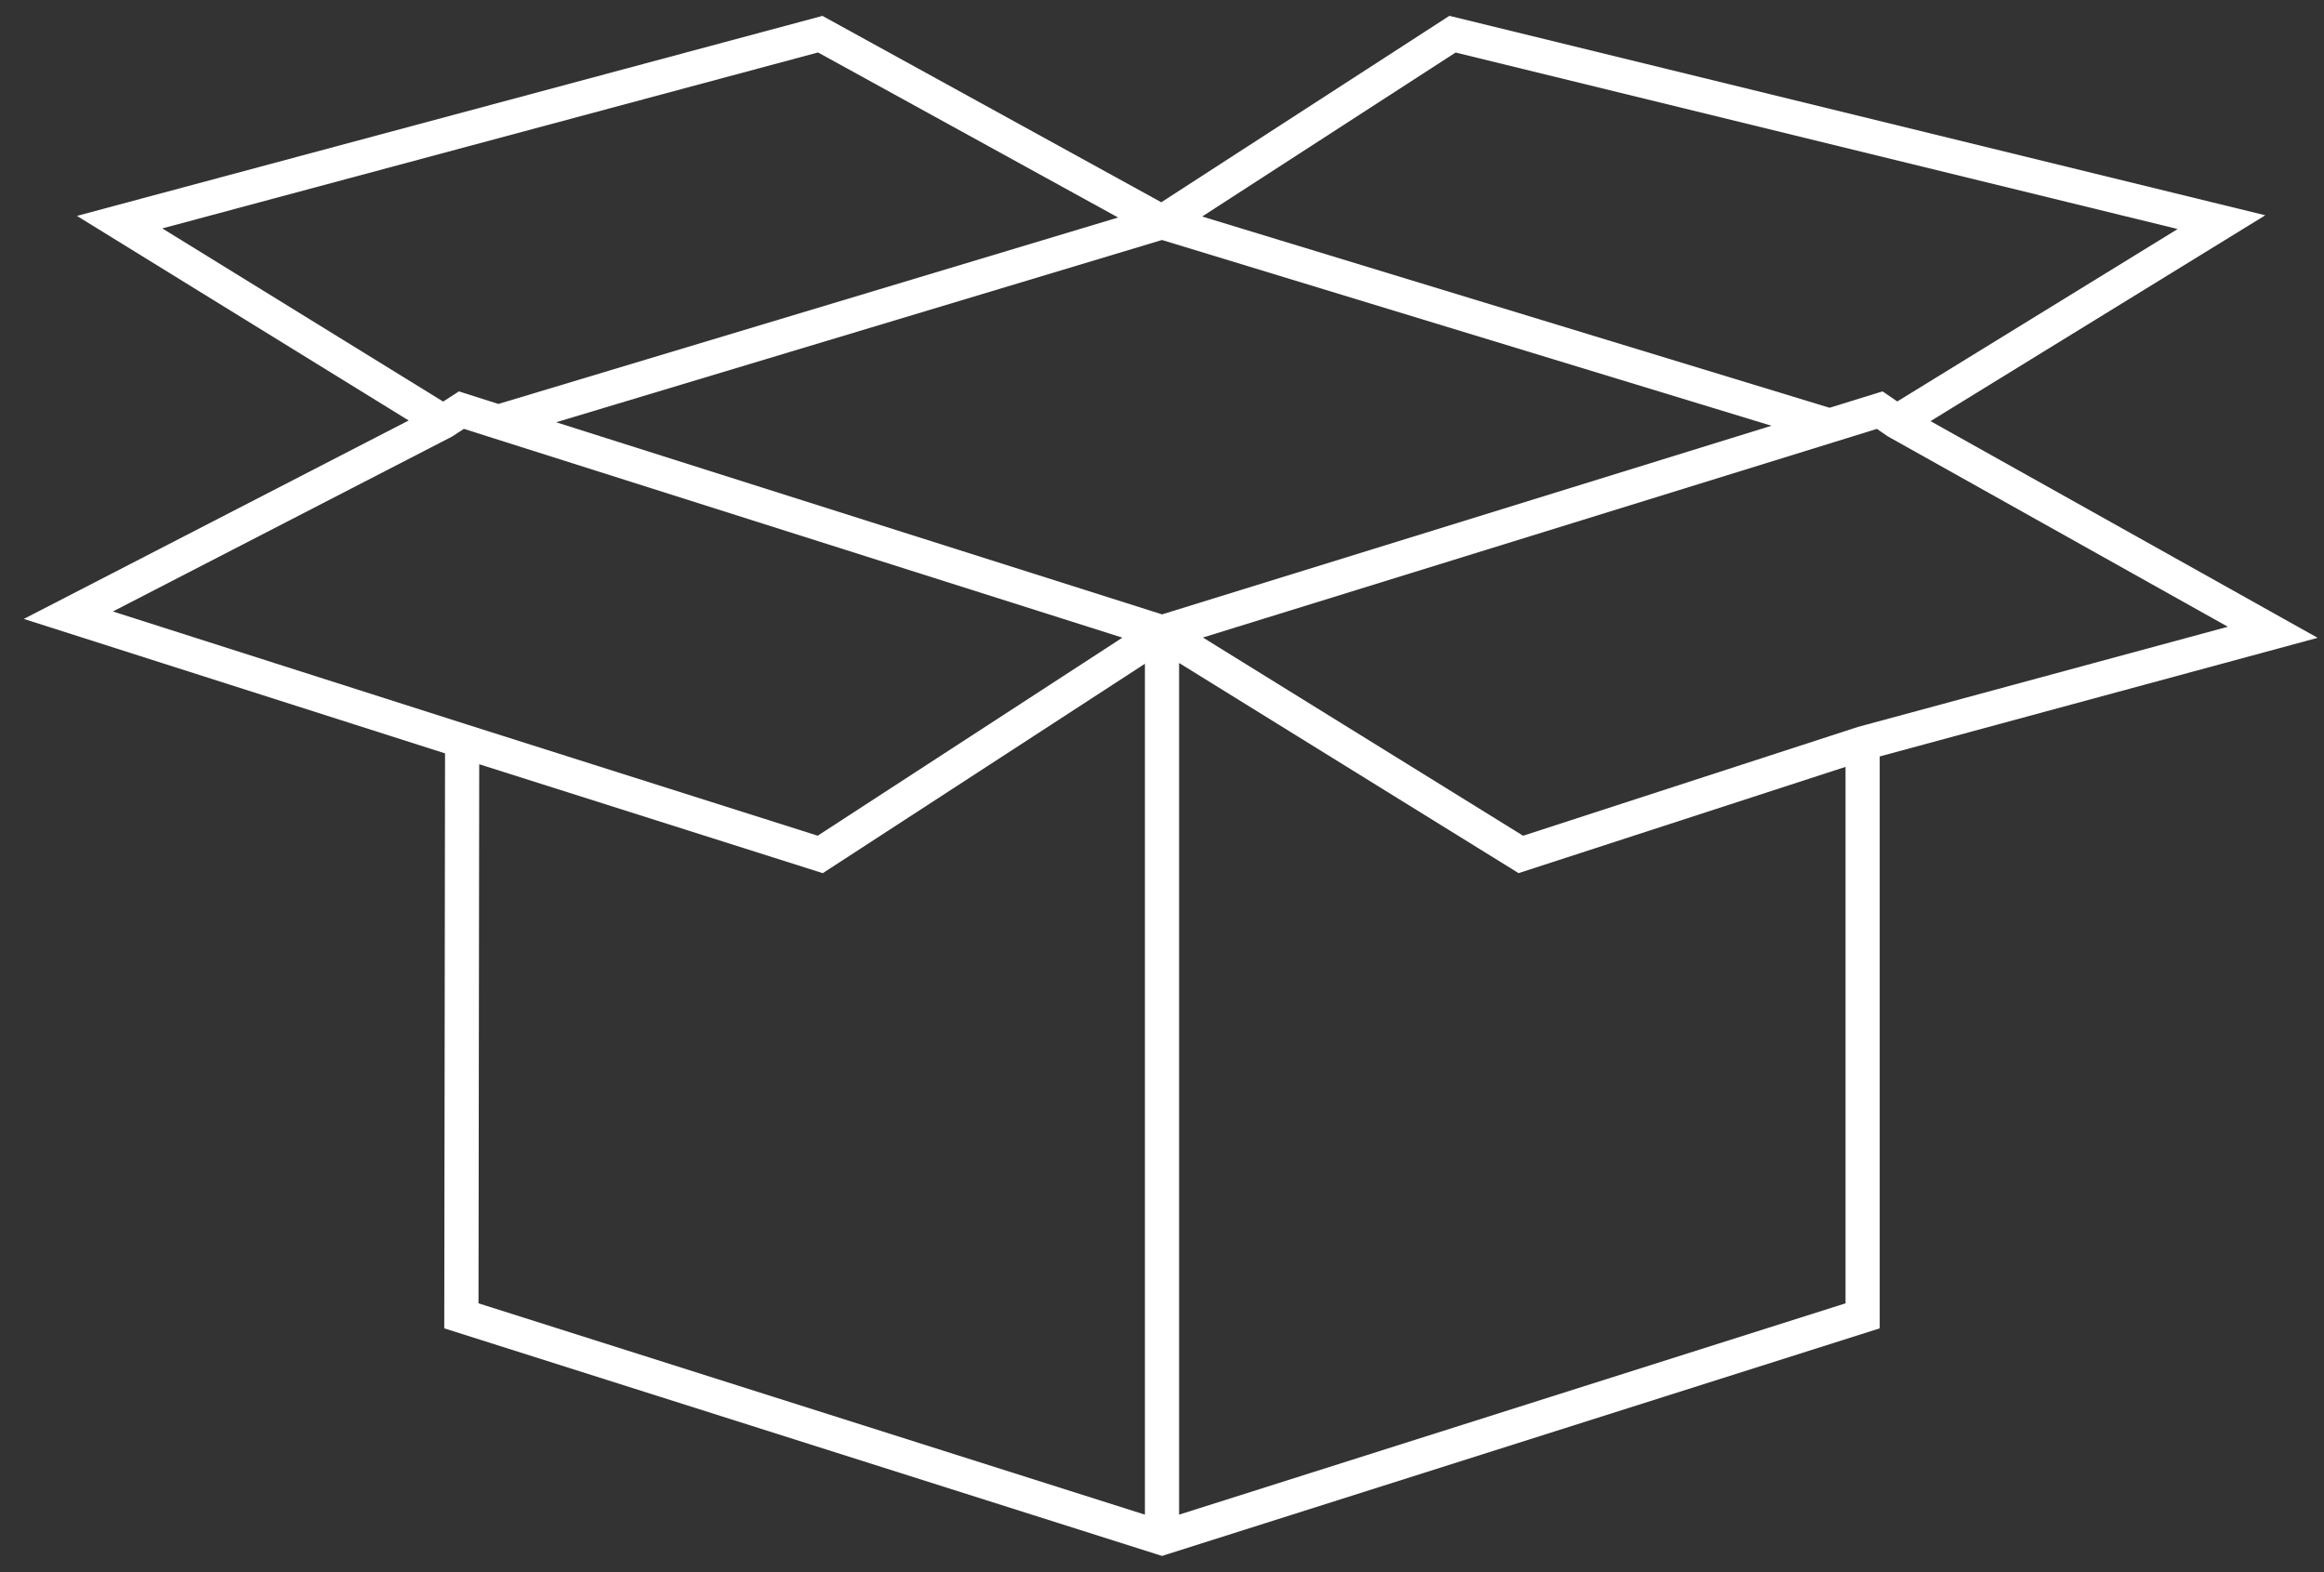
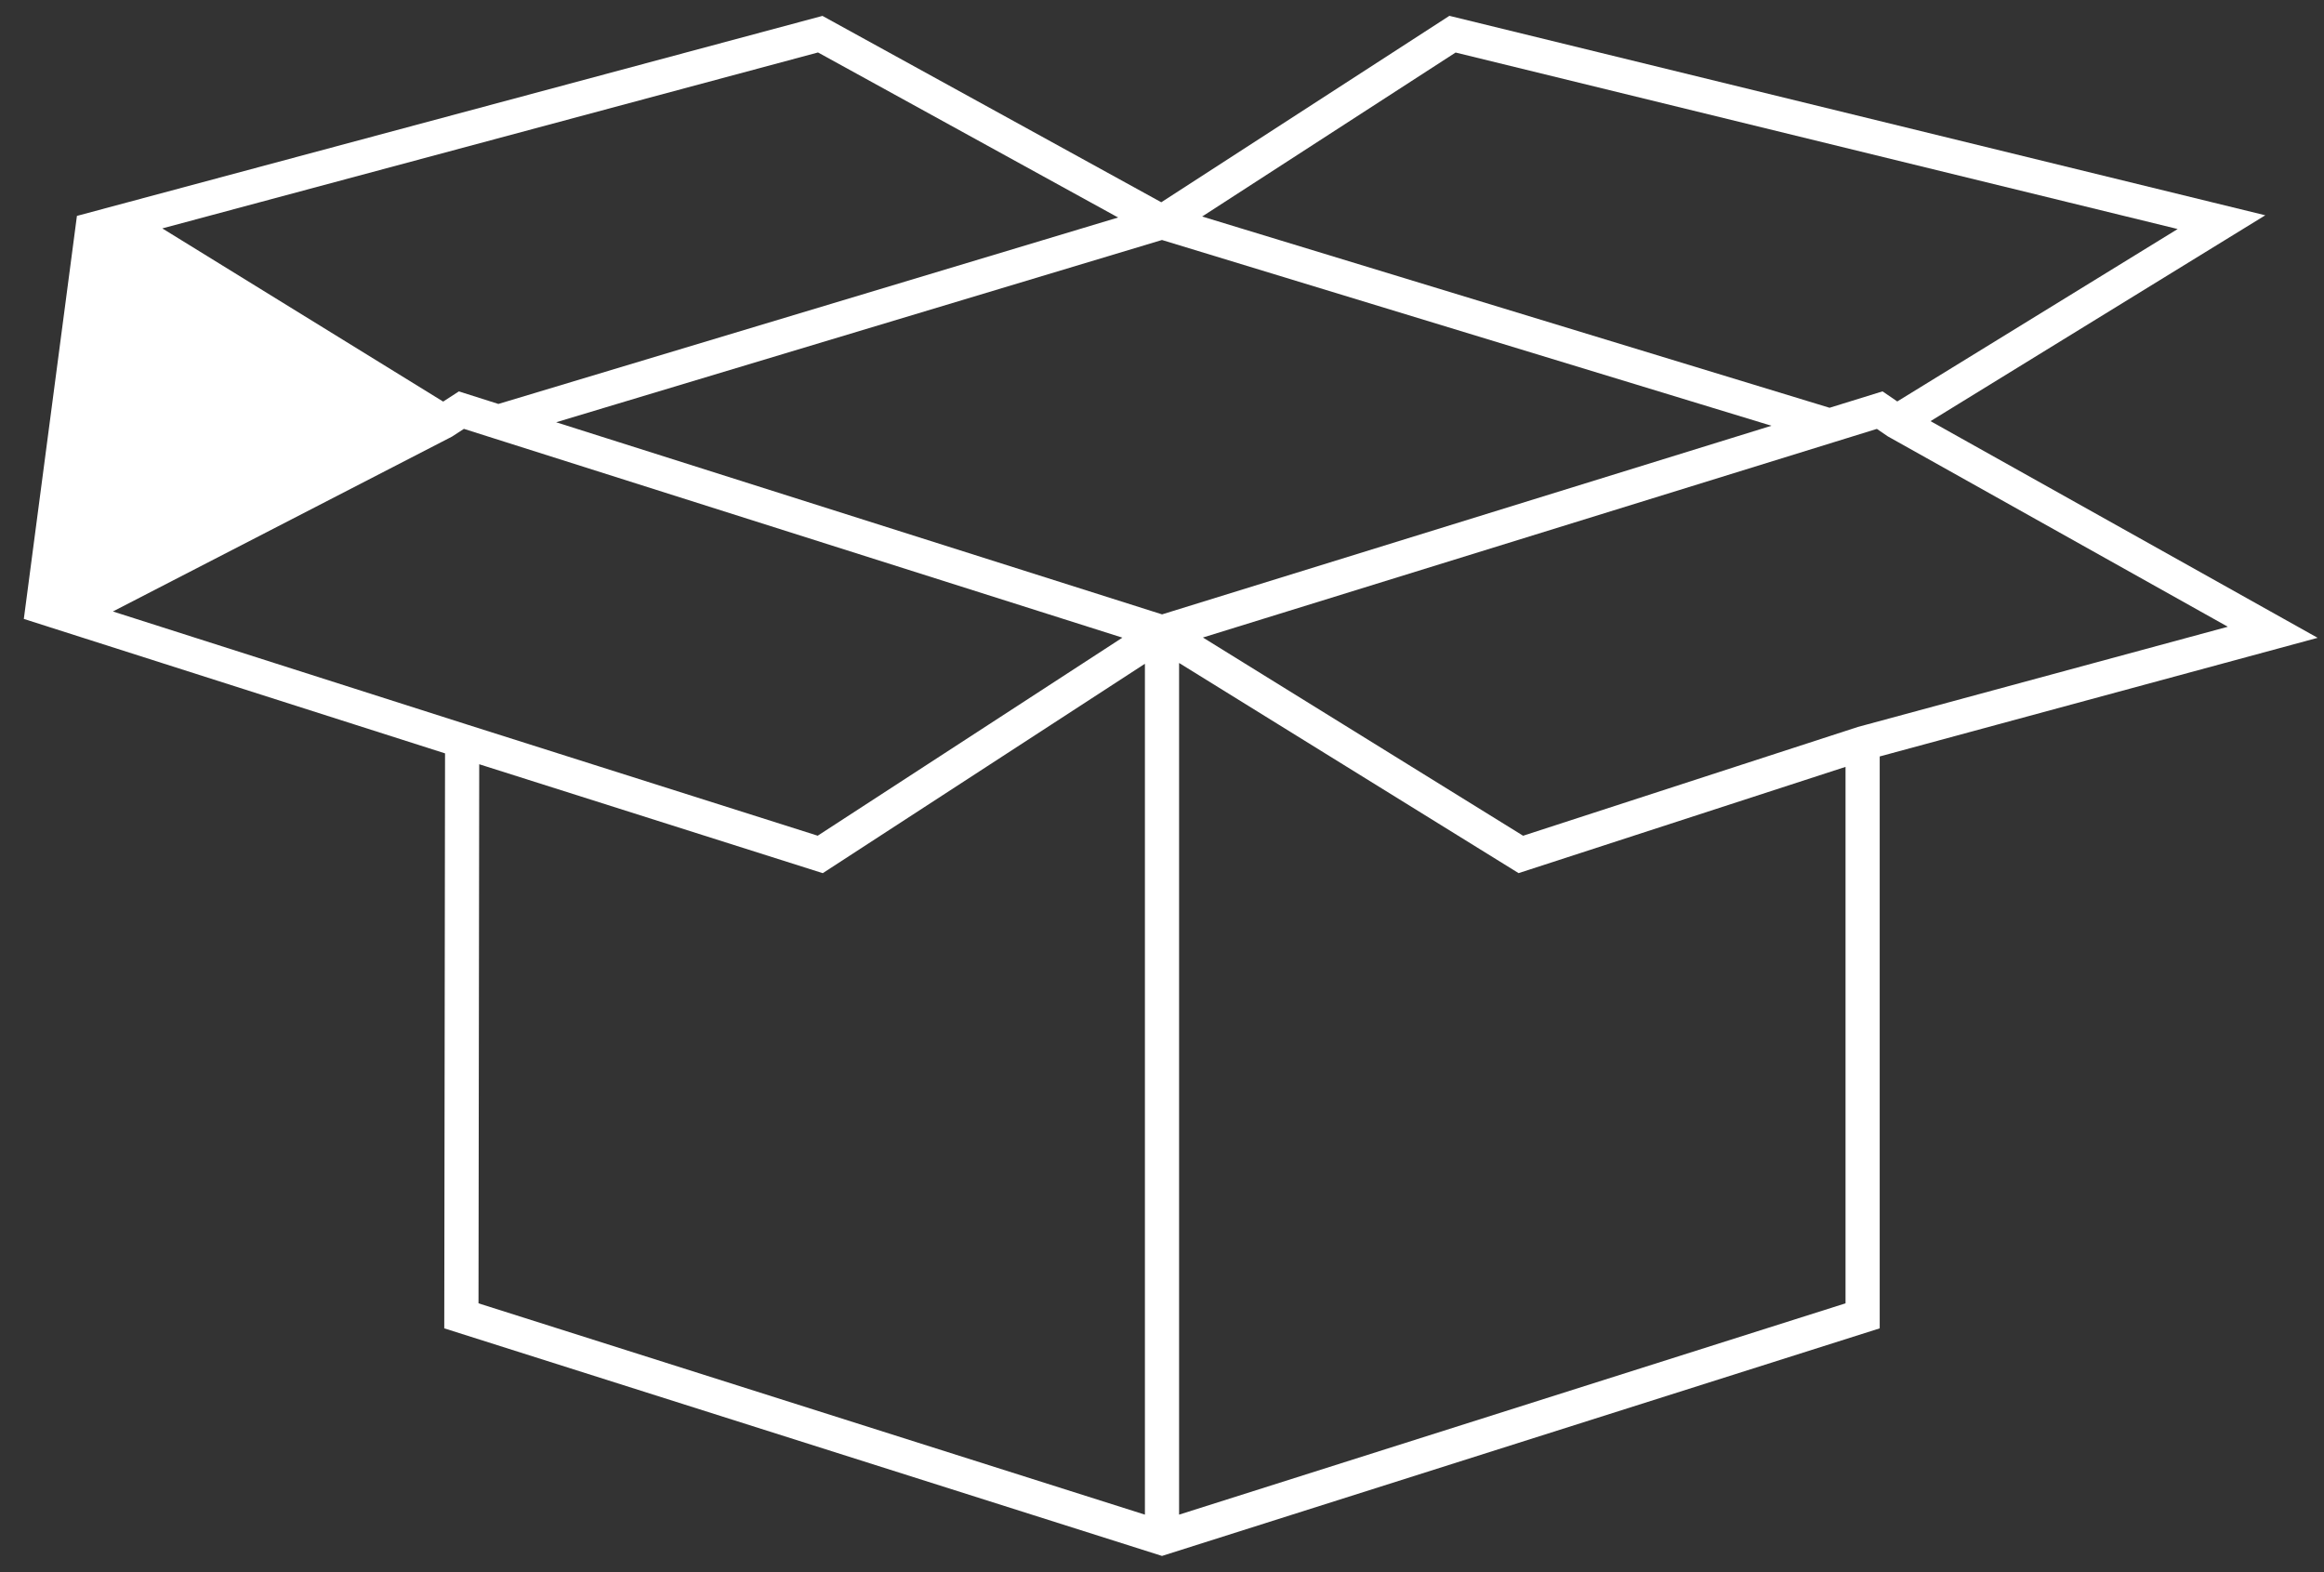
<svg xmlns="http://www.w3.org/2000/svg" fill="none" version="1.1" width="68" height="46" viewBox="0 0 68 46">
  <rect x="0" y="0" width="68" height="46" fill="#333333" stroke="none" />
  <g>
    <g>
      <g>
-         <path d="M35.175,6.335L53.533,11.931L55.083,11.451L55.514,11.746L63.718,6.701L42.591,1.537L35.175,6.335ZM56.487,12.322L67.814,18.662L55,22.133L55,38.866L34,45.525L12.999,38.866L13.022,22.043L0.697,18.109L11.958,12.303L2.251,6.317L24.065,0.465L33.979,5.918L42.409,0.463L66.282,6.299L56.487,12.322ZM12.967,11.75L13.426,11.452L14.583,11.819L32.716,6.364L23.935,1.535L4.749,6.683L12.967,11.75ZM16.273,12.355L33.999,7.022L51.832,12.457L34.002,17.976L16.273,12.355ZM32.841,18.657L14.428,12.819L13.574,12.548L13.225,12.775L3.303,17.891L13.675,21.202L23.926,24.452L32.841,18.657ZM33.5,19.421L24.074,25.548L14.022,22.361L14.001,38.134L33.5,44.317L33.5,19.421ZM34.5,44.317L54,38.134L54,22.438L44.434,25.547L34.5,19.398L34.5,44.317ZM35.197,18.653L53.682,12.931L54.917,12.549L55.236,12.767L65.186,18.338L54.357,21.271L44.566,24.453L35.197,18.653Z" fill-rule="evenodd" fill="#fff" fill-opacity="1" />
+         <path d="M35.175,6.335L53.533,11.931L55.083,11.451L55.514,11.746L63.718,6.701L42.591,1.537L35.175,6.335ZM56.487,12.322L67.814,18.662L55,22.133L55,38.866L34,45.525L12.999,38.866L13.022,22.043L0.697,18.109L2.251,6.317L24.065,0.465L33.979,5.918L42.409,0.463L66.282,6.299L56.487,12.322ZM12.967,11.75L13.426,11.452L14.583,11.819L32.716,6.364L23.935,1.535L4.749,6.683L12.967,11.75ZM16.273,12.355L33.999,7.022L51.832,12.457L34.002,17.976L16.273,12.355ZM32.841,18.657L14.428,12.819L13.574,12.548L13.225,12.775L3.303,17.891L13.675,21.202L23.926,24.452L32.841,18.657ZM33.5,19.421L24.074,25.548L14.022,22.361L14.001,38.134L33.5,44.317L33.5,19.421ZM34.5,44.317L54,38.134L54,22.438L44.434,25.547L34.5,19.398L34.5,44.317ZM35.197,18.653L53.682,12.931L54.917,12.549L55.236,12.767L65.186,18.338L54.357,21.271L44.566,24.453L35.197,18.653Z" fill-rule="evenodd" fill="#fff" fill-opacity="1" />
      </g>
    </g>
  </g>
  <script />
</svg>